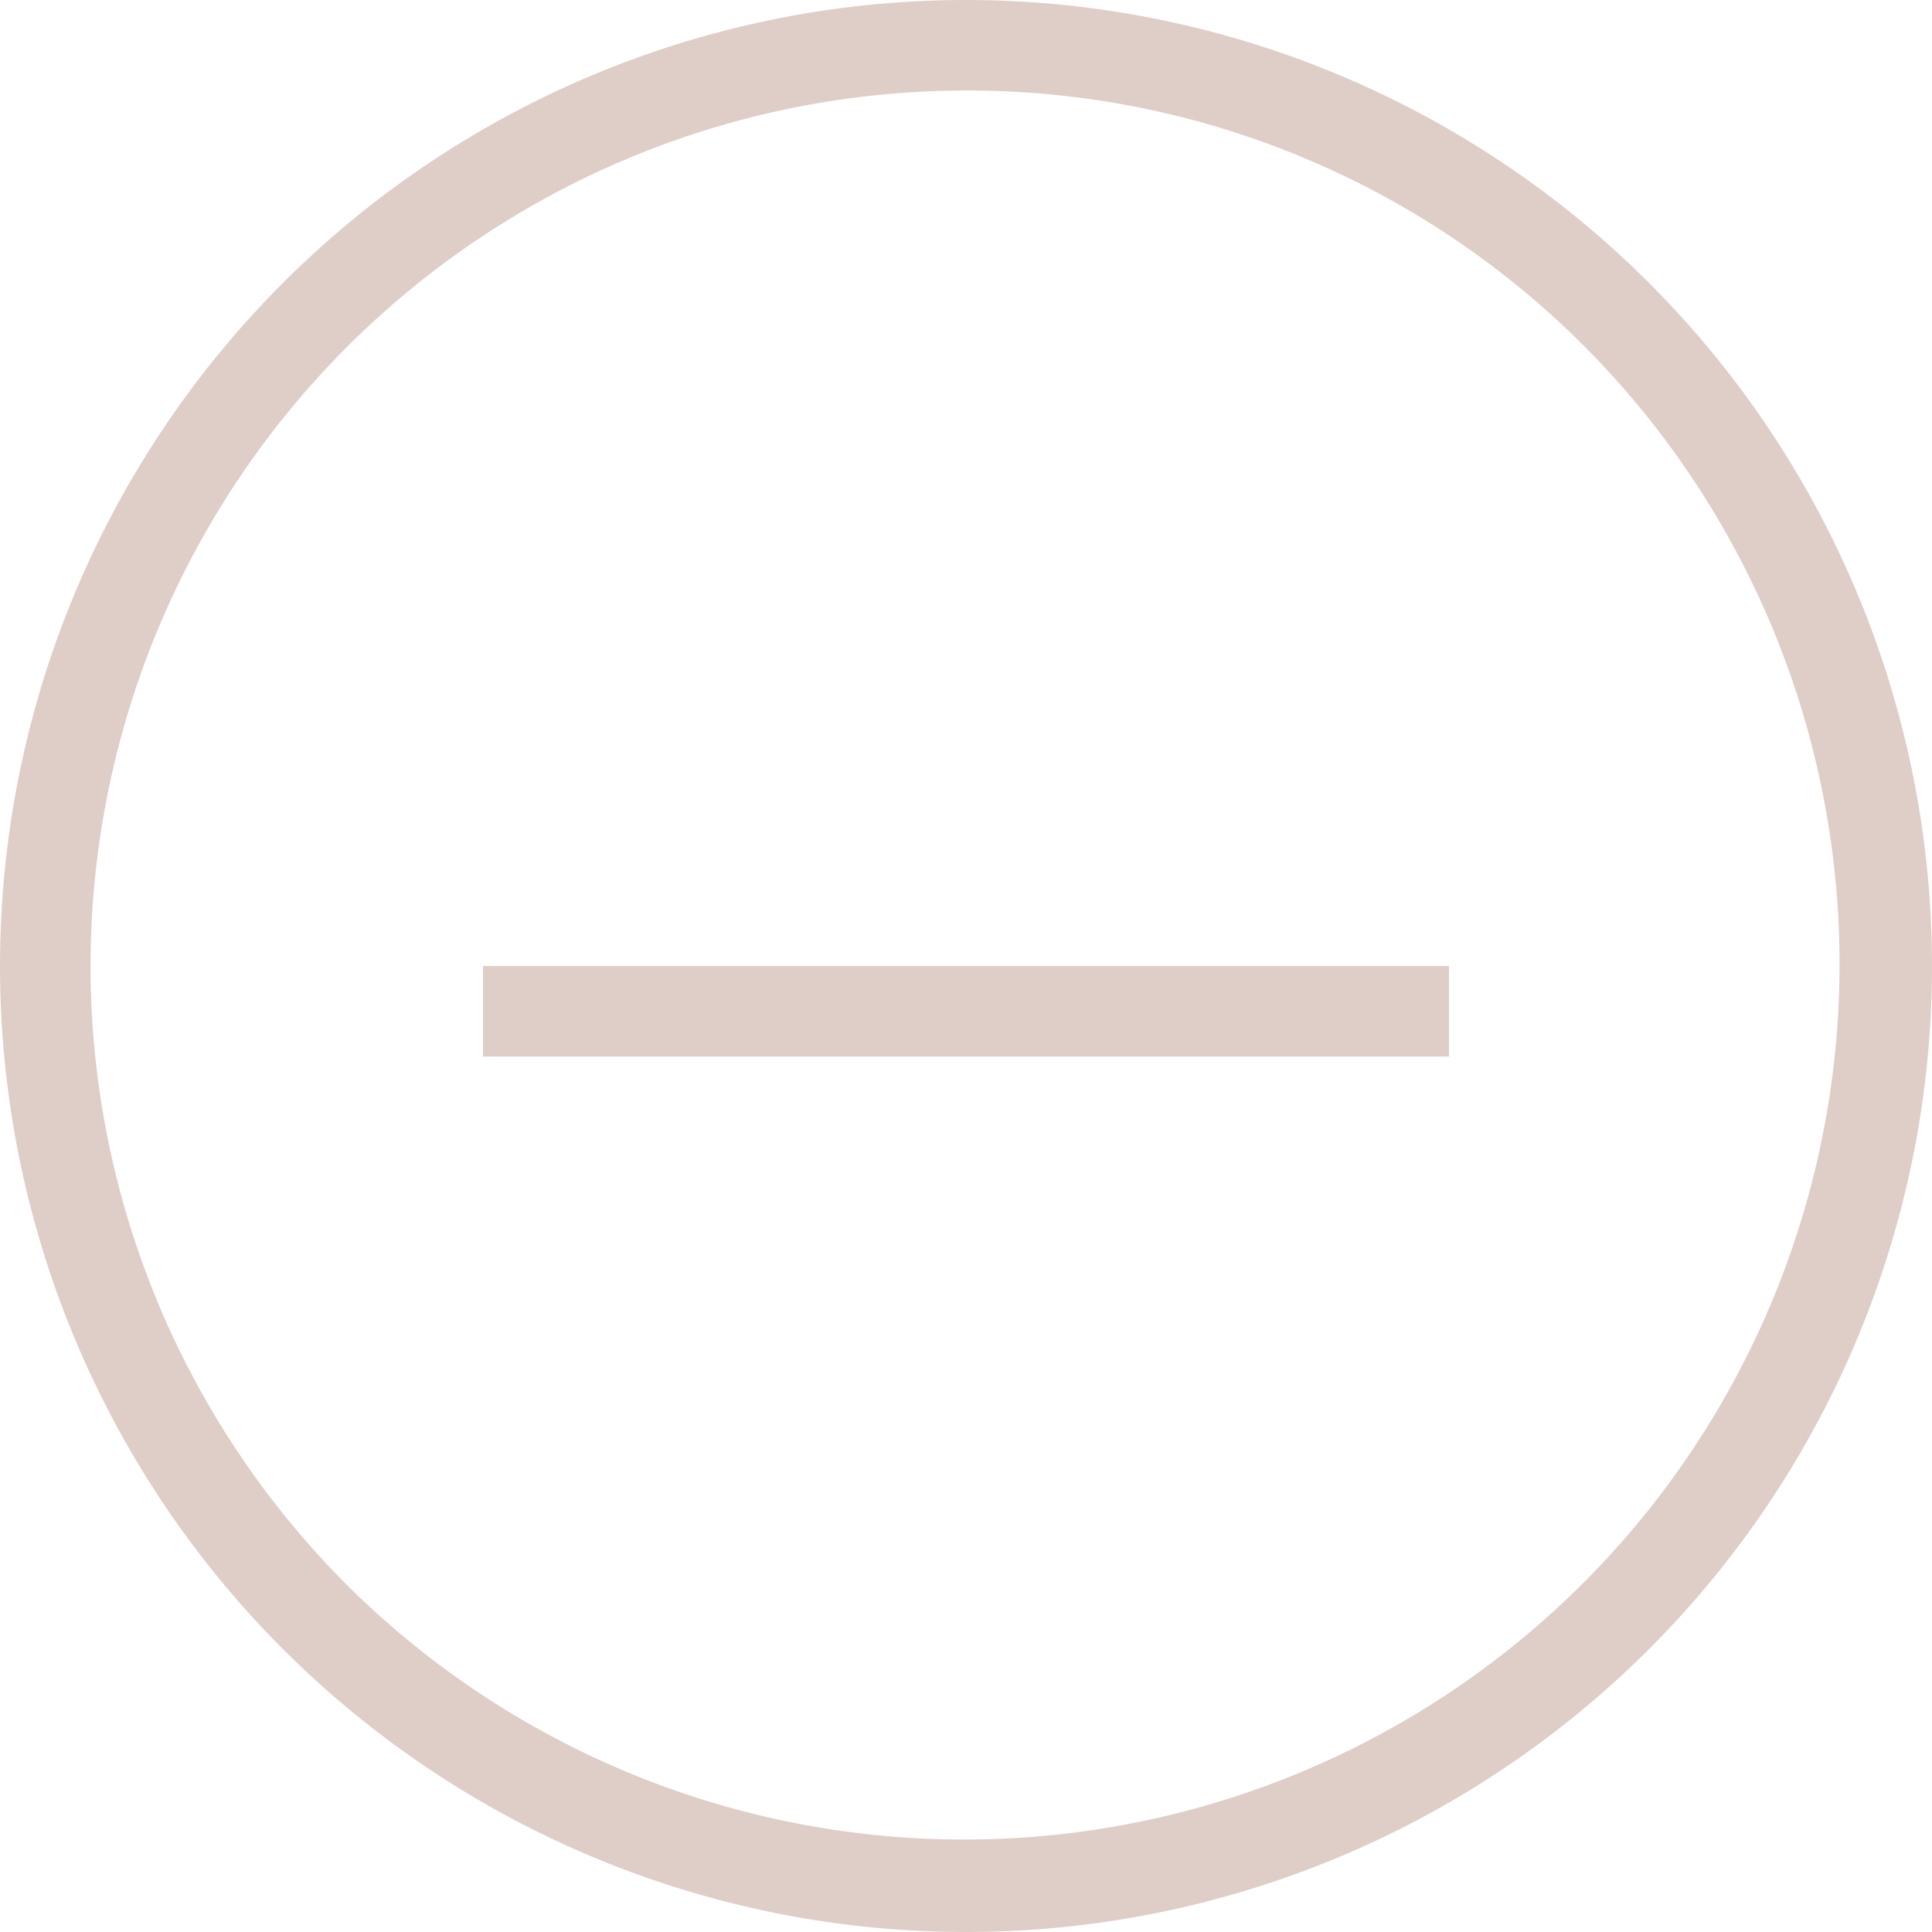
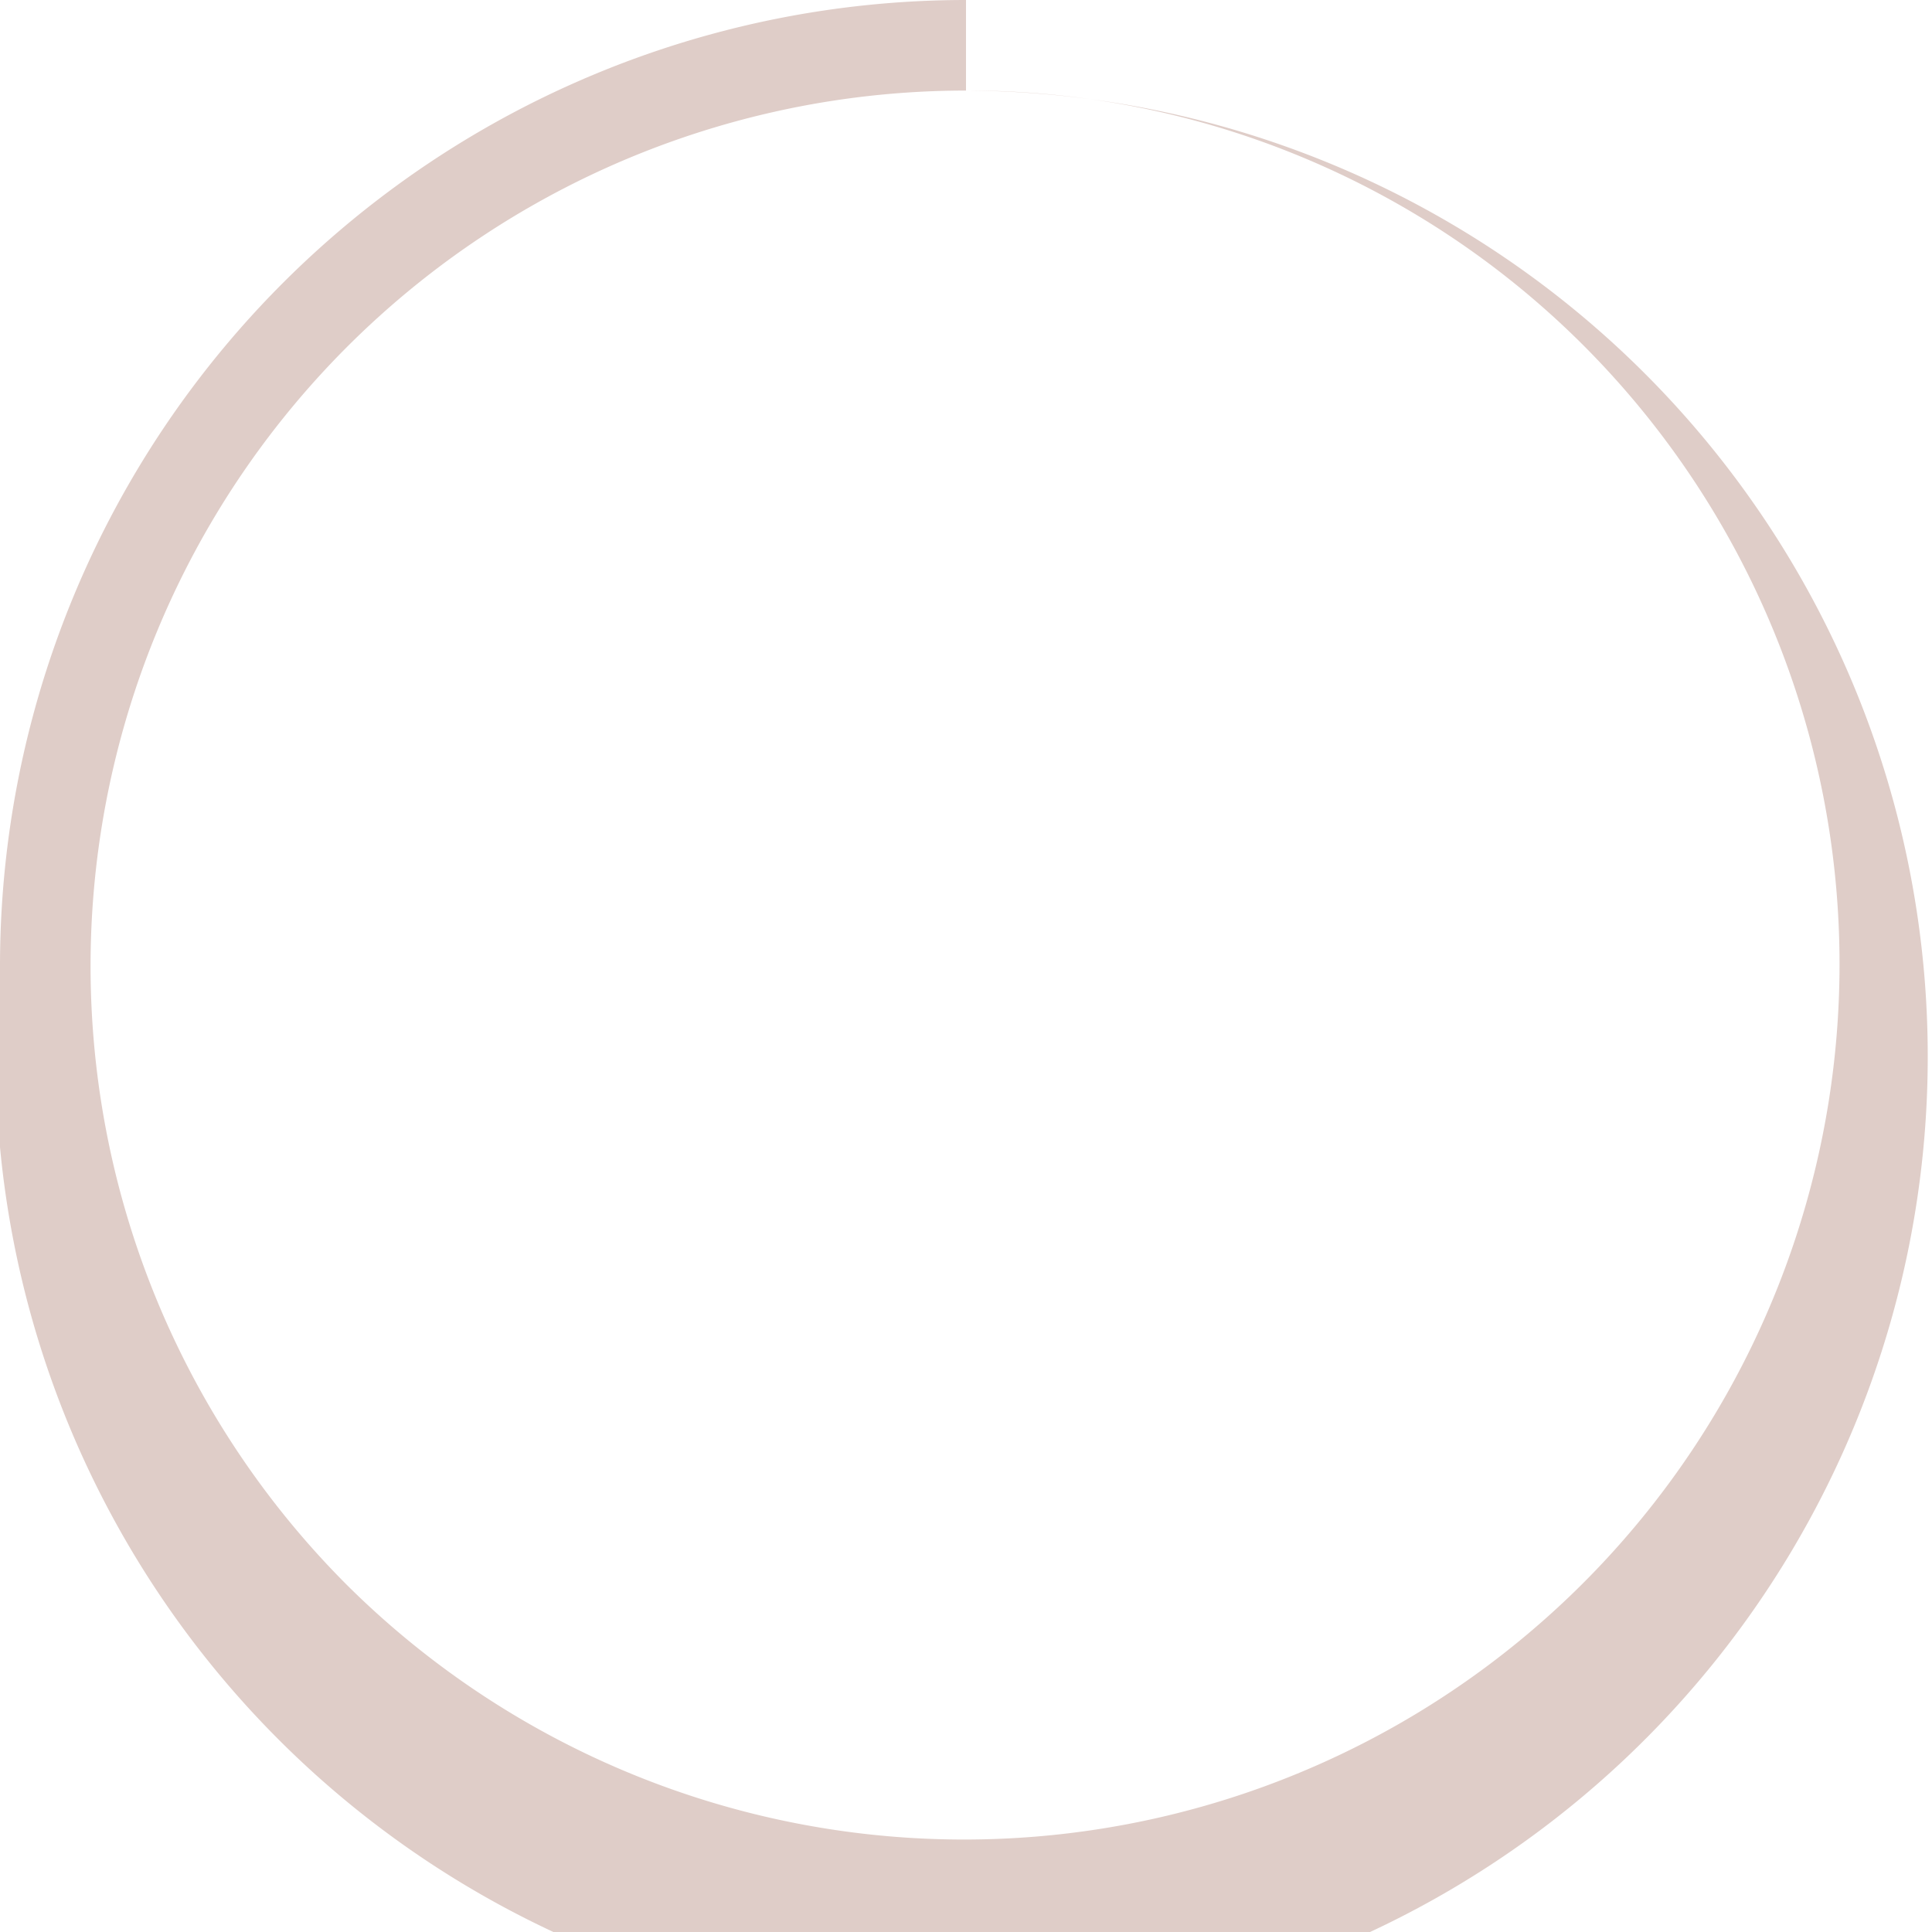
<svg xmlns="http://www.w3.org/2000/svg" width="32" height="32" viewBox="0 0 32 32">
  <g id="グループ_55" data-name="グループ 55" transform="translate(-496 -1323)">
-     <path id="楕円形_71" data-name="楕円形 71" d="M16,1.5A14.5,14.5,0,0,0,5.747,26.253,14.5,14.5,0,0,0,26.253,5.747,14.405,14.405,0,0,0,16,1.5M16,0A16,16,0,1,1,0,16,16,16,0,0,1,16,0Z" transform="translate(496 1323)" fill="#dfcdc8" />
-     <path id="_-" data-name="-" d="M0,0H16V1.5H0Z" transform="translate(504 1339)" fill="#dfcdc8" />
+     <path id="楕円形_71" data-name="楕円形 71" d="M16,1.5A14.5,14.5,0,0,0,5.747,26.253,14.5,14.5,0,0,0,26.253,5.747,14.405,14.405,0,0,0,16,1.5A16,16,0,1,1,0,16,16,16,0,0,1,16,0Z" transform="translate(496 1323)" fill="#dfcdc8" />
  </g>
</svg>